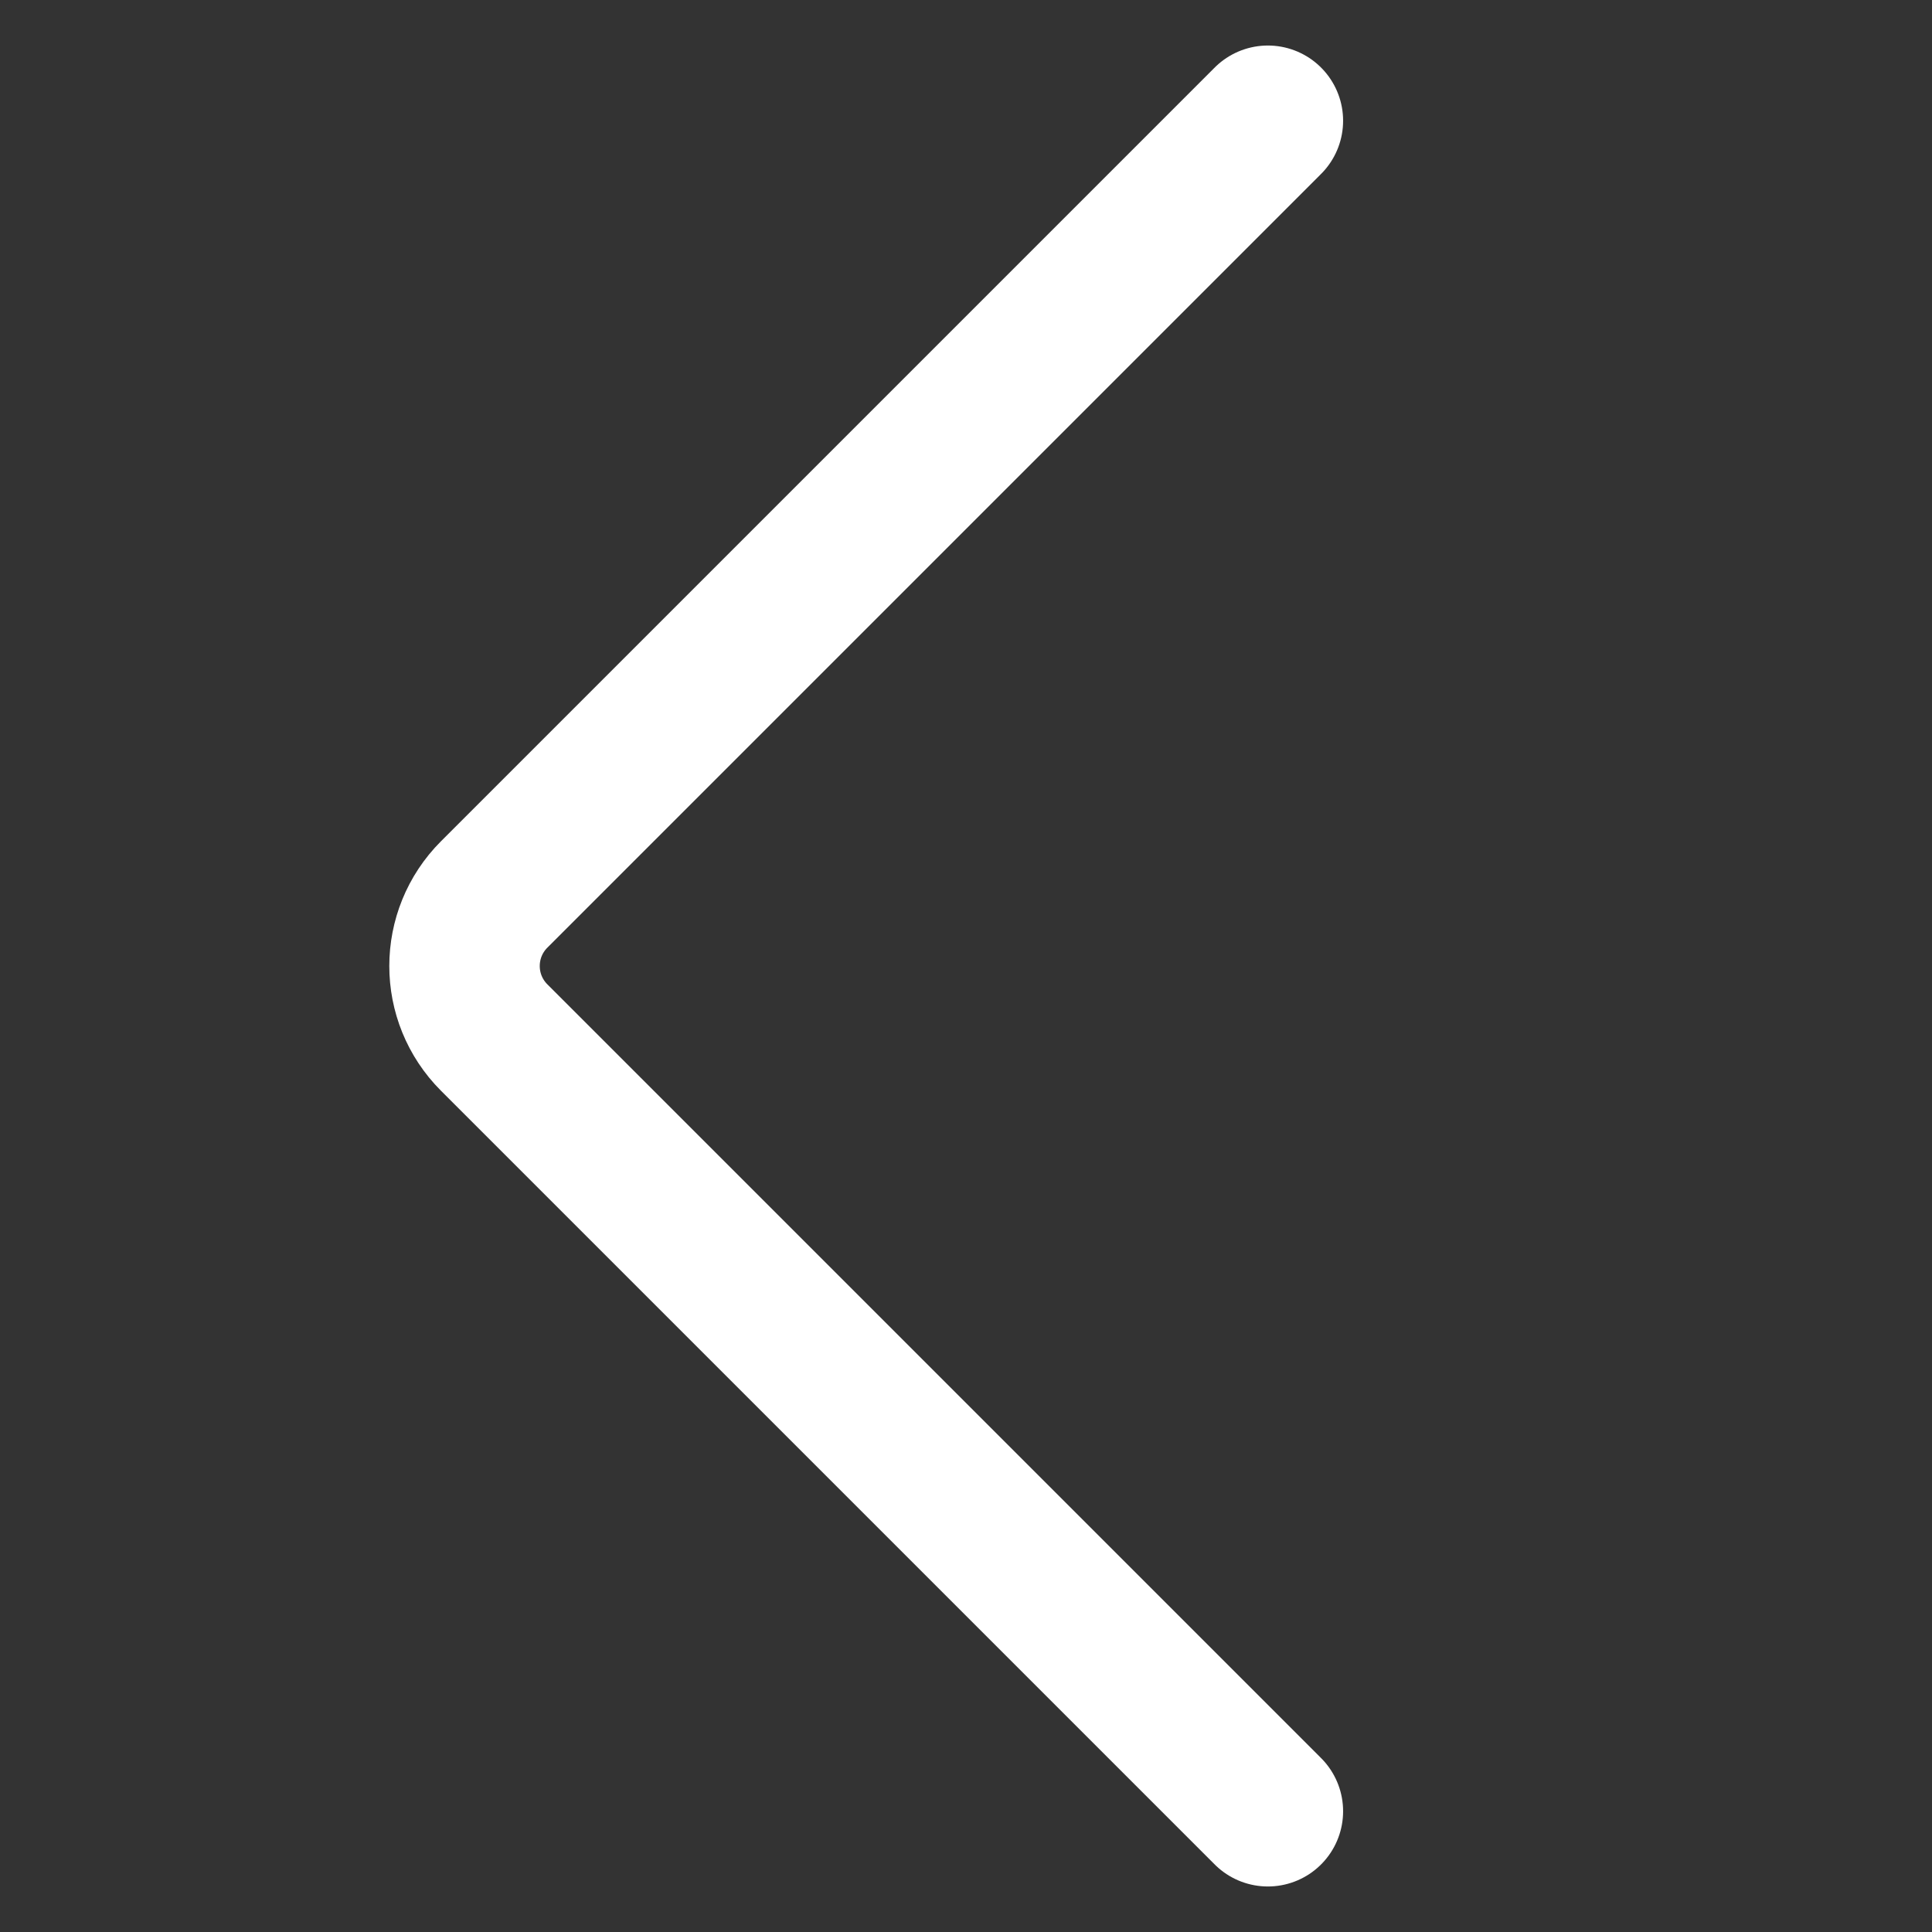
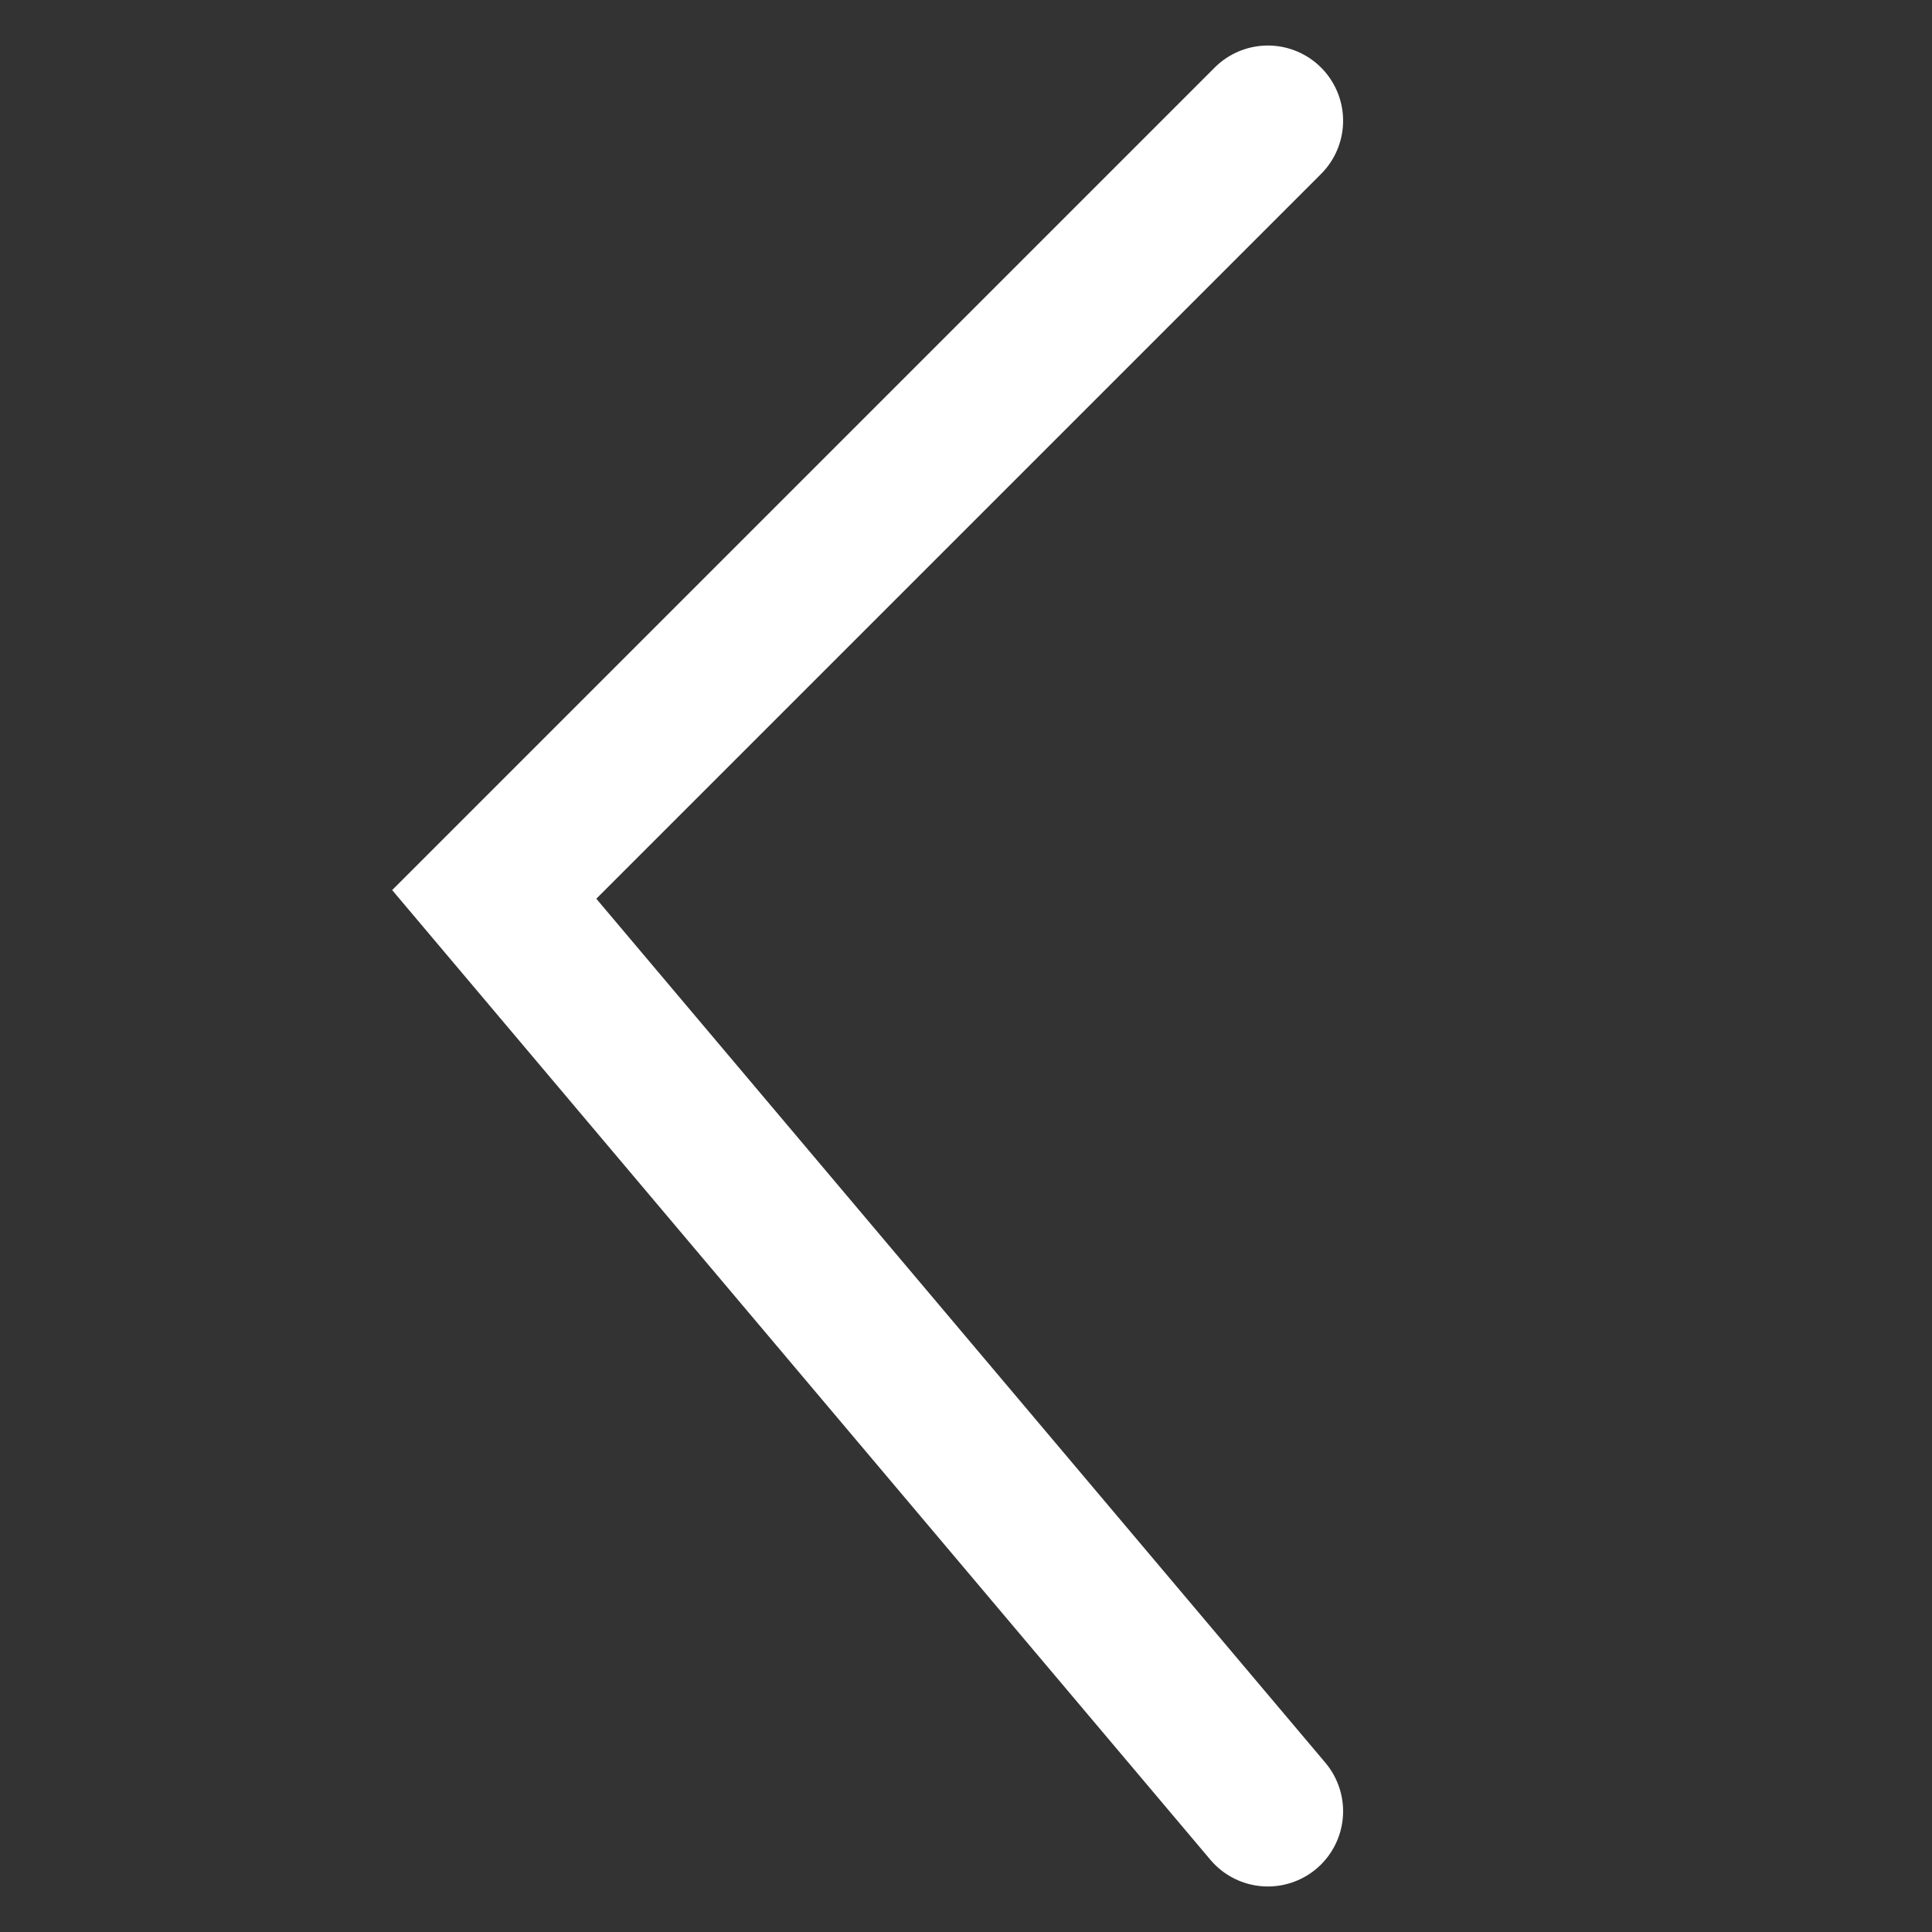
<svg xmlns="http://www.w3.org/2000/svg" width="16" height="16" viewBox="0 0 16 16" fill="none">
  <rect x="0" y="0" width="16" height="16" fill="#333333" stroke="none" />
  <g id="Icons/16x16/Arrow">
-     <path id="Vector 18" d="M10.5 1L4.093 7.407C3.765 7.735 3.765 8.265 4.093 8.593L10.5 15" stroke="white" stroke-width="1.246" stroke-linecap="round" />
+     <path id="Vector 18" d="M10.5 1L4.093 7.407L10.5 15" stroke="white" stroke-width="1.246" stroke-linecap="round" />
  </g>
</svg>